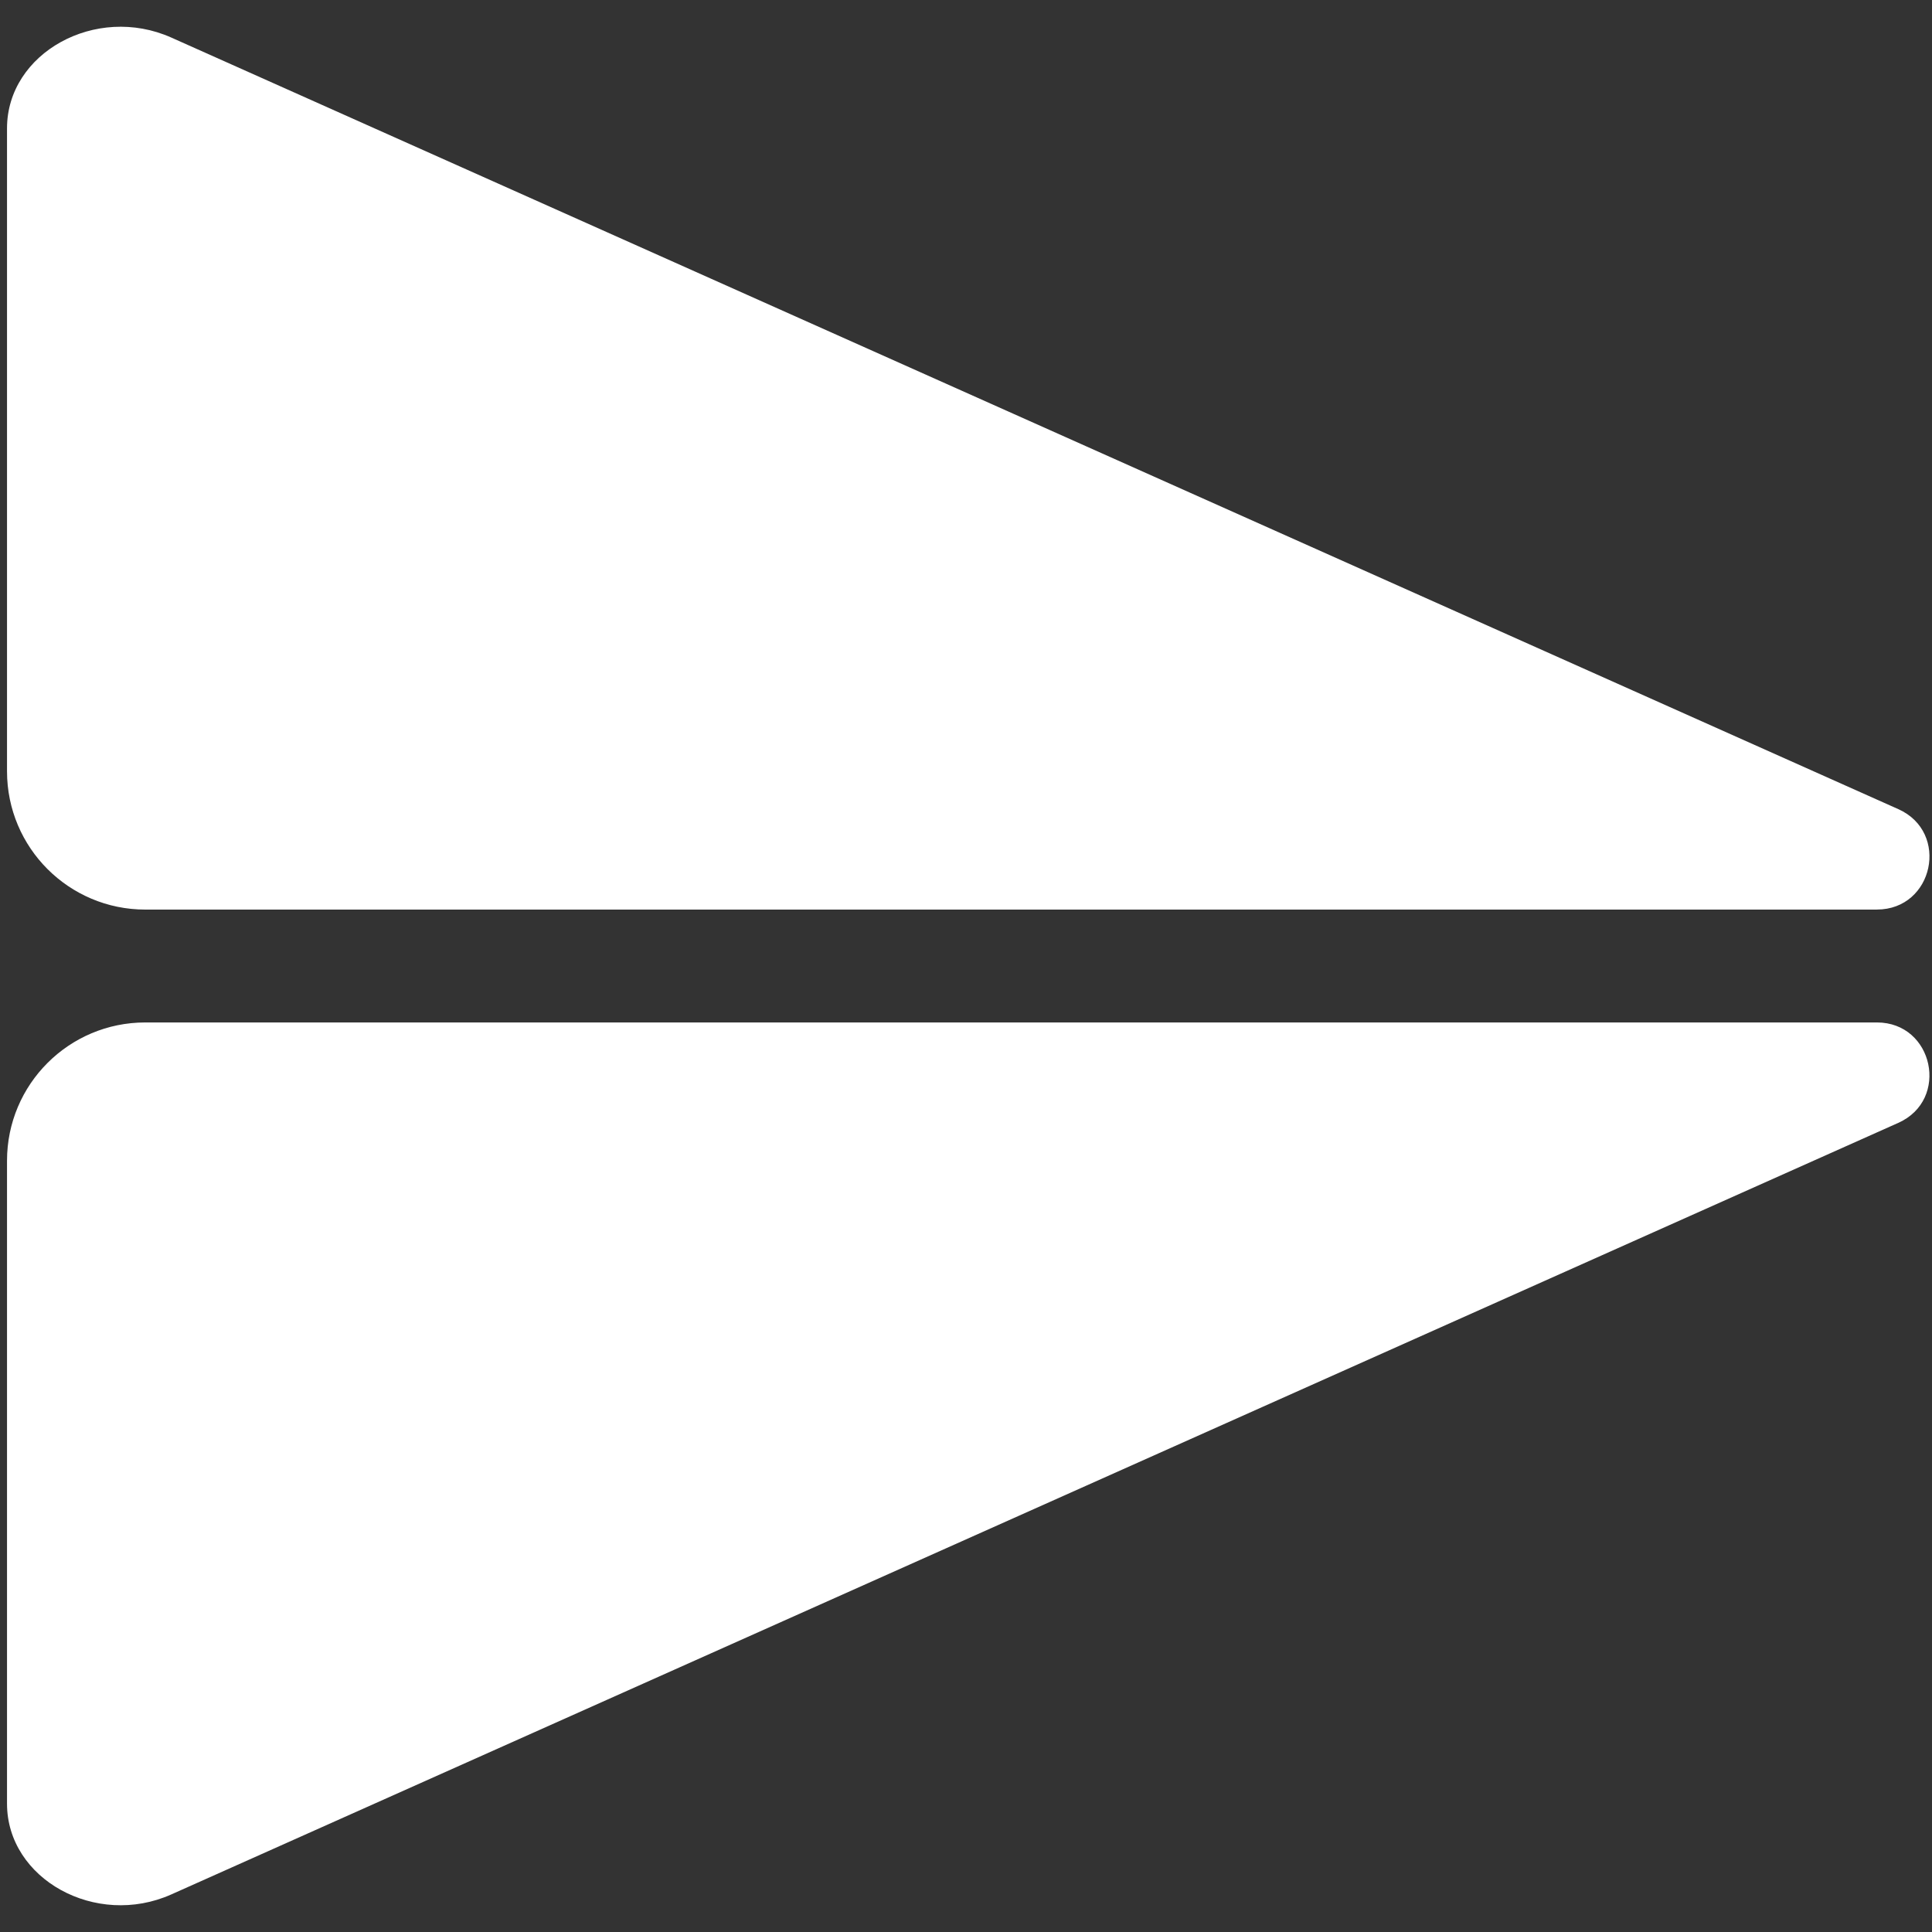
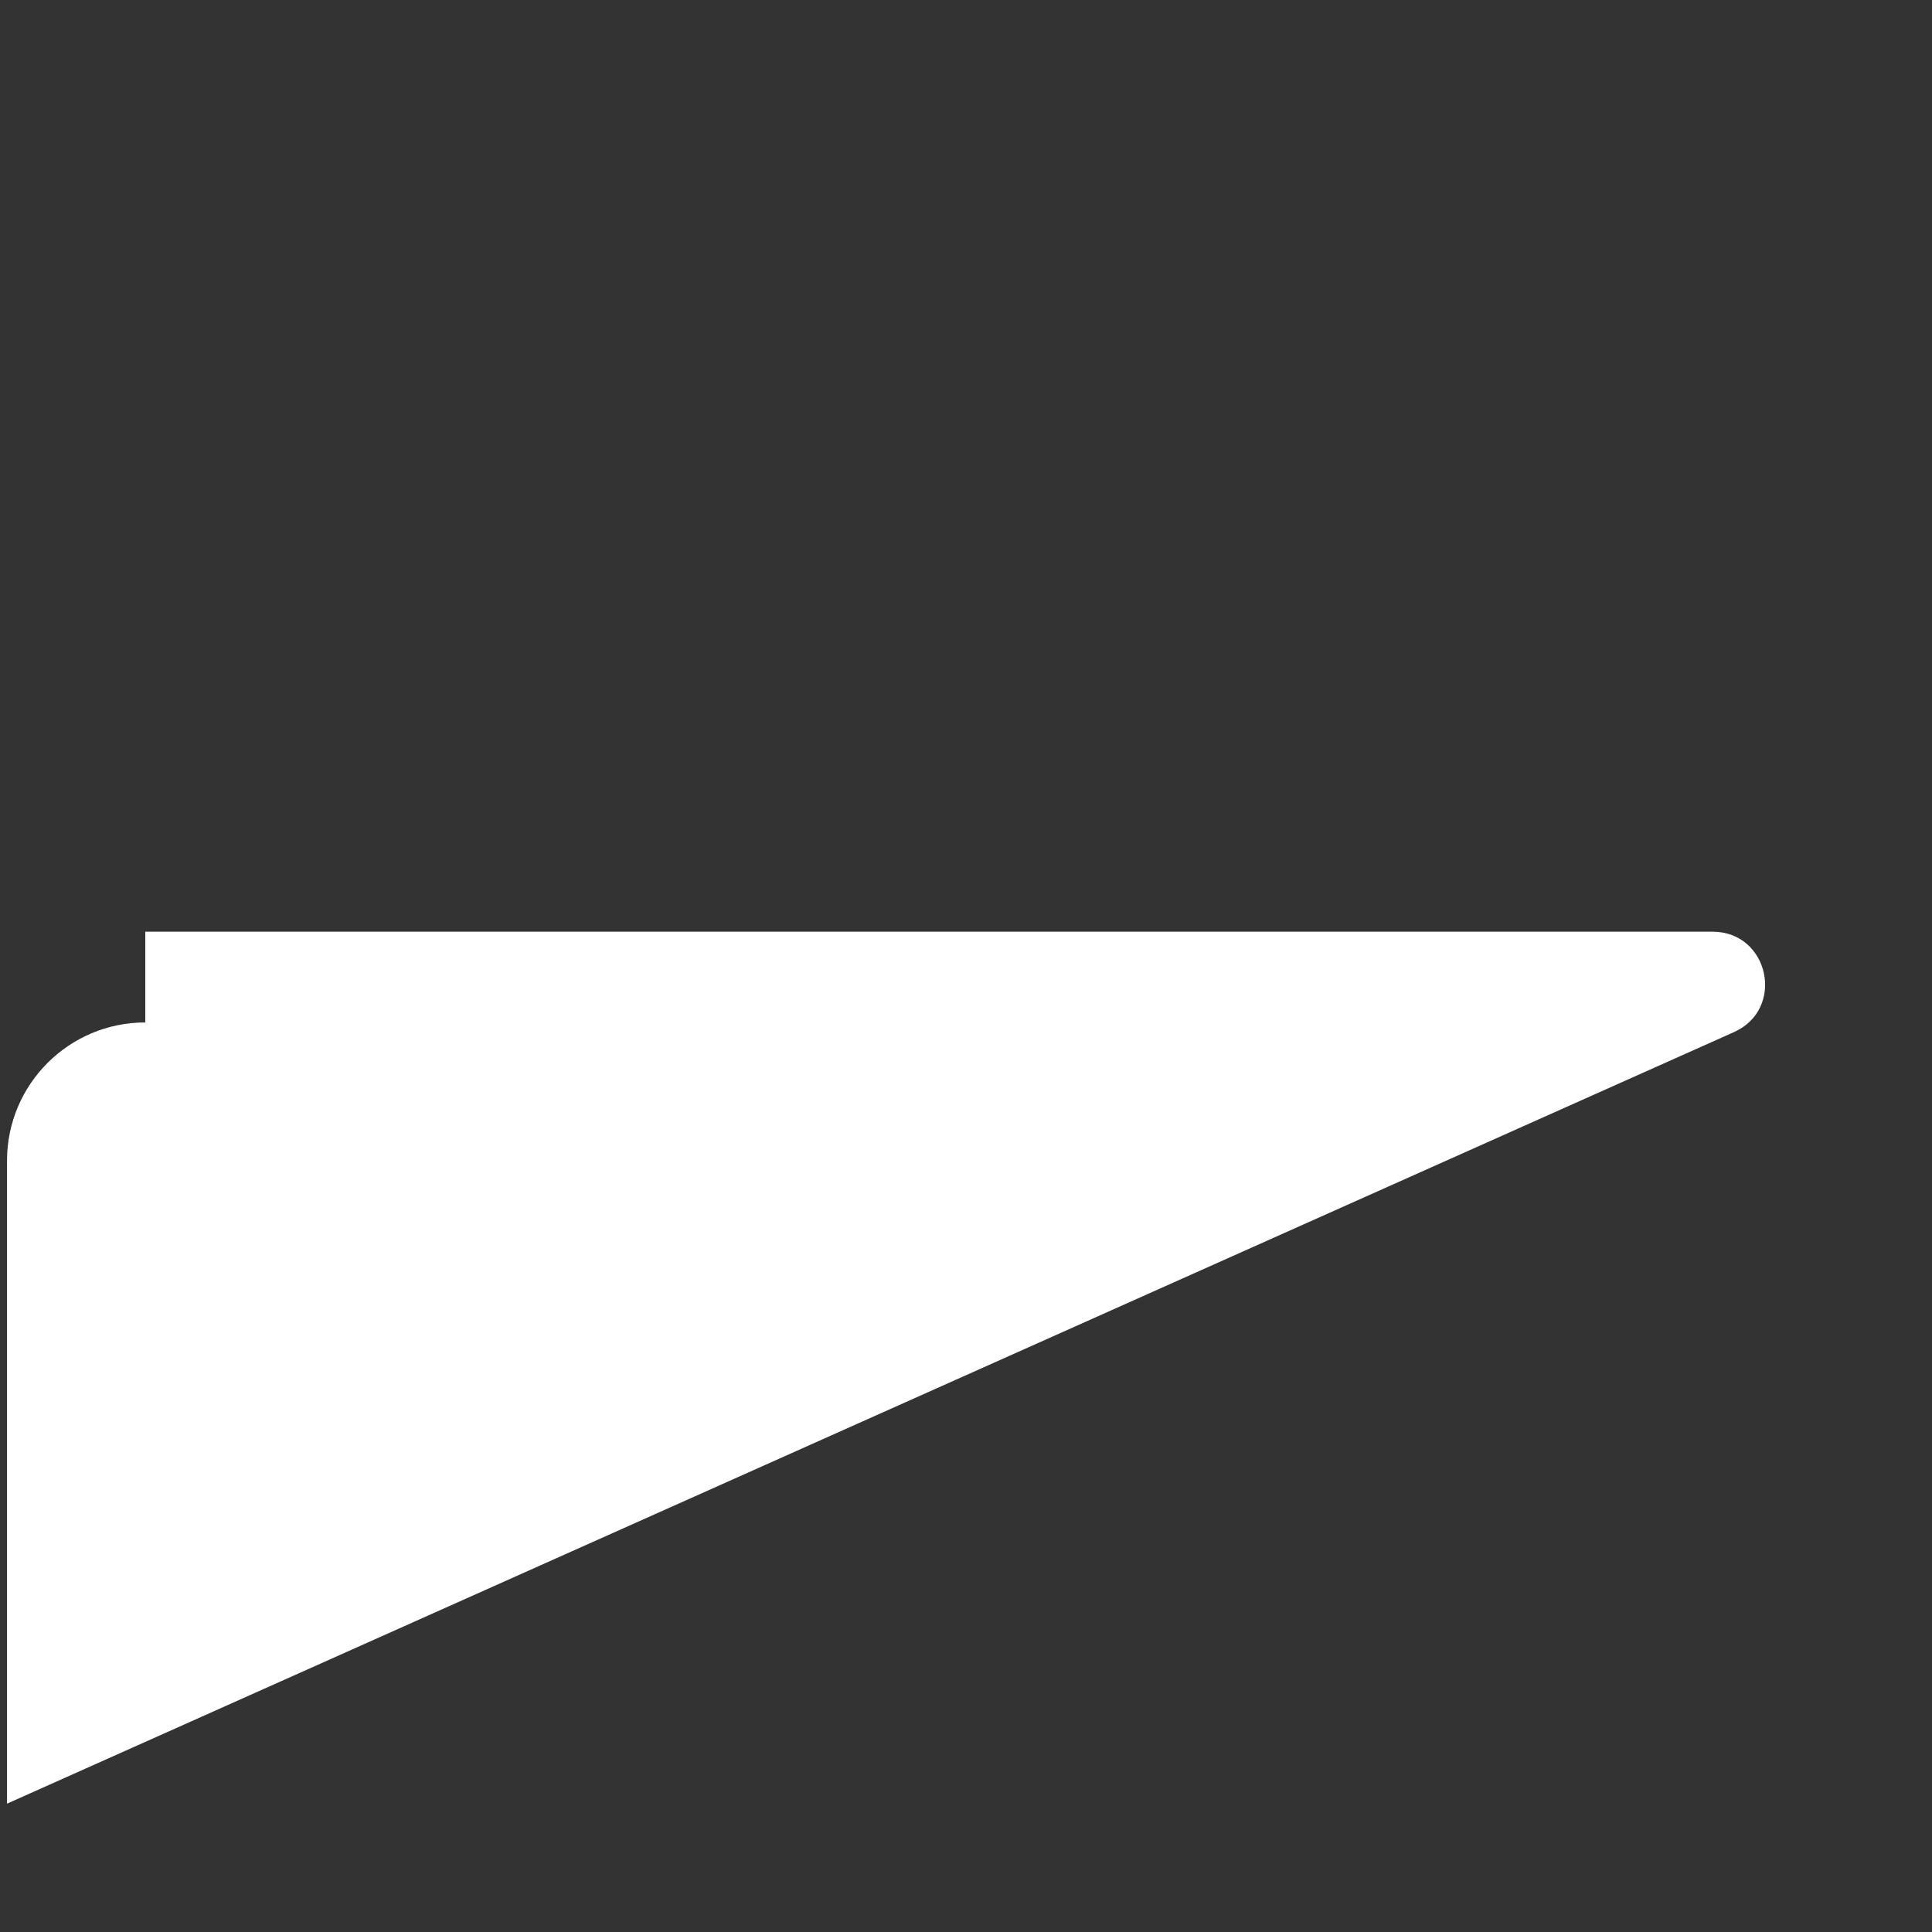
<svg xmlns="http://www.w3.org/2000/svg" id="a" viewBox="0 0 512 512">
  <rect x="0" y="0" width="512" height="512" fill="#333333" stroke="none" />
  <defs>
    <style>.b{fill:#fff;}</style>
  </defs>
-   <path class="b" d="M497.4,241.04c15.01,0,19.38-20.49,5.67-26.61L45.41,9.96C25.4,1.02,1.86,14.02,1.86,34.01V204.41c0,20.23,16.4,36.64,36.64,36.64H497.4Z" />
-   <path class="b" d="M38.5,270.96c-20.23,0-36.64,16.4-36.64,36.64v170.39c0,19.99,23.54,32.99,43.55,24.05l457.66-204.47c13.7-6.12,9.33-26.61-5.67-26.61H38.5Z" />
+   <path class="b" d="M38.5,270.96c-20.23,0-36.64,16.4-36.64,36.64v170.39l457.66-204.47c13.7-6.12,9.33-26.61-5.67-26.61H38.5Z" />
</svg>